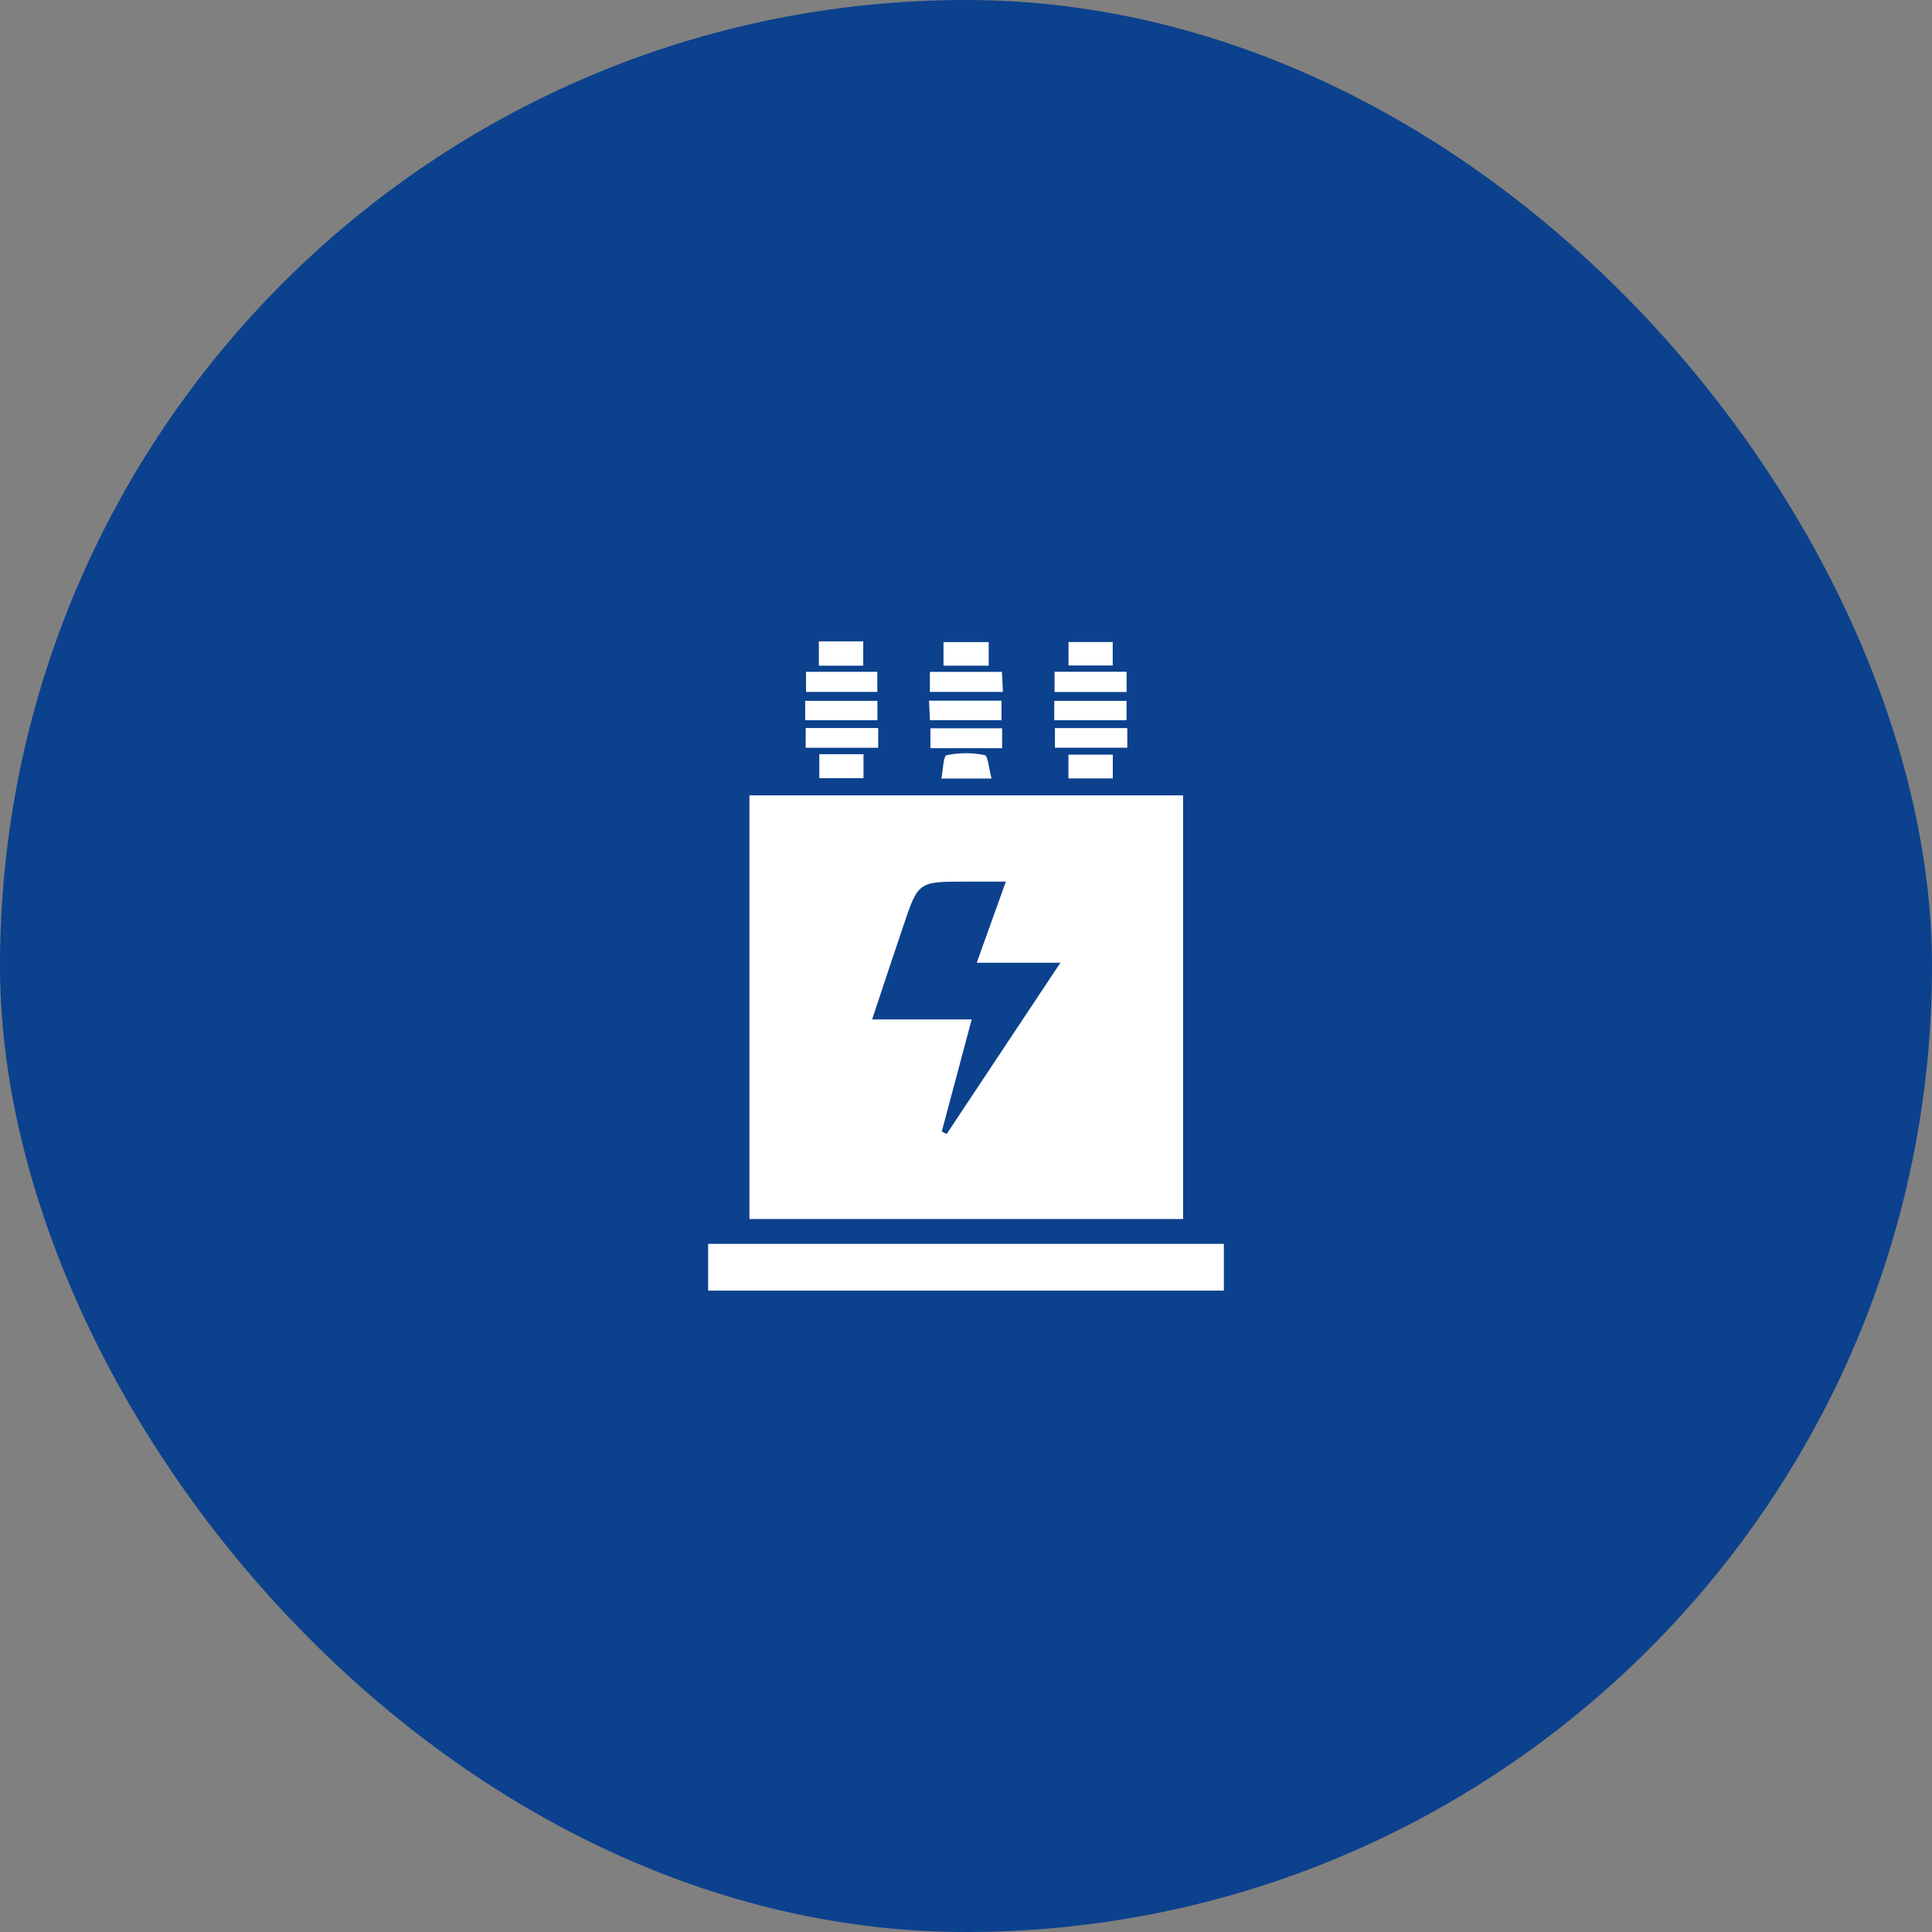
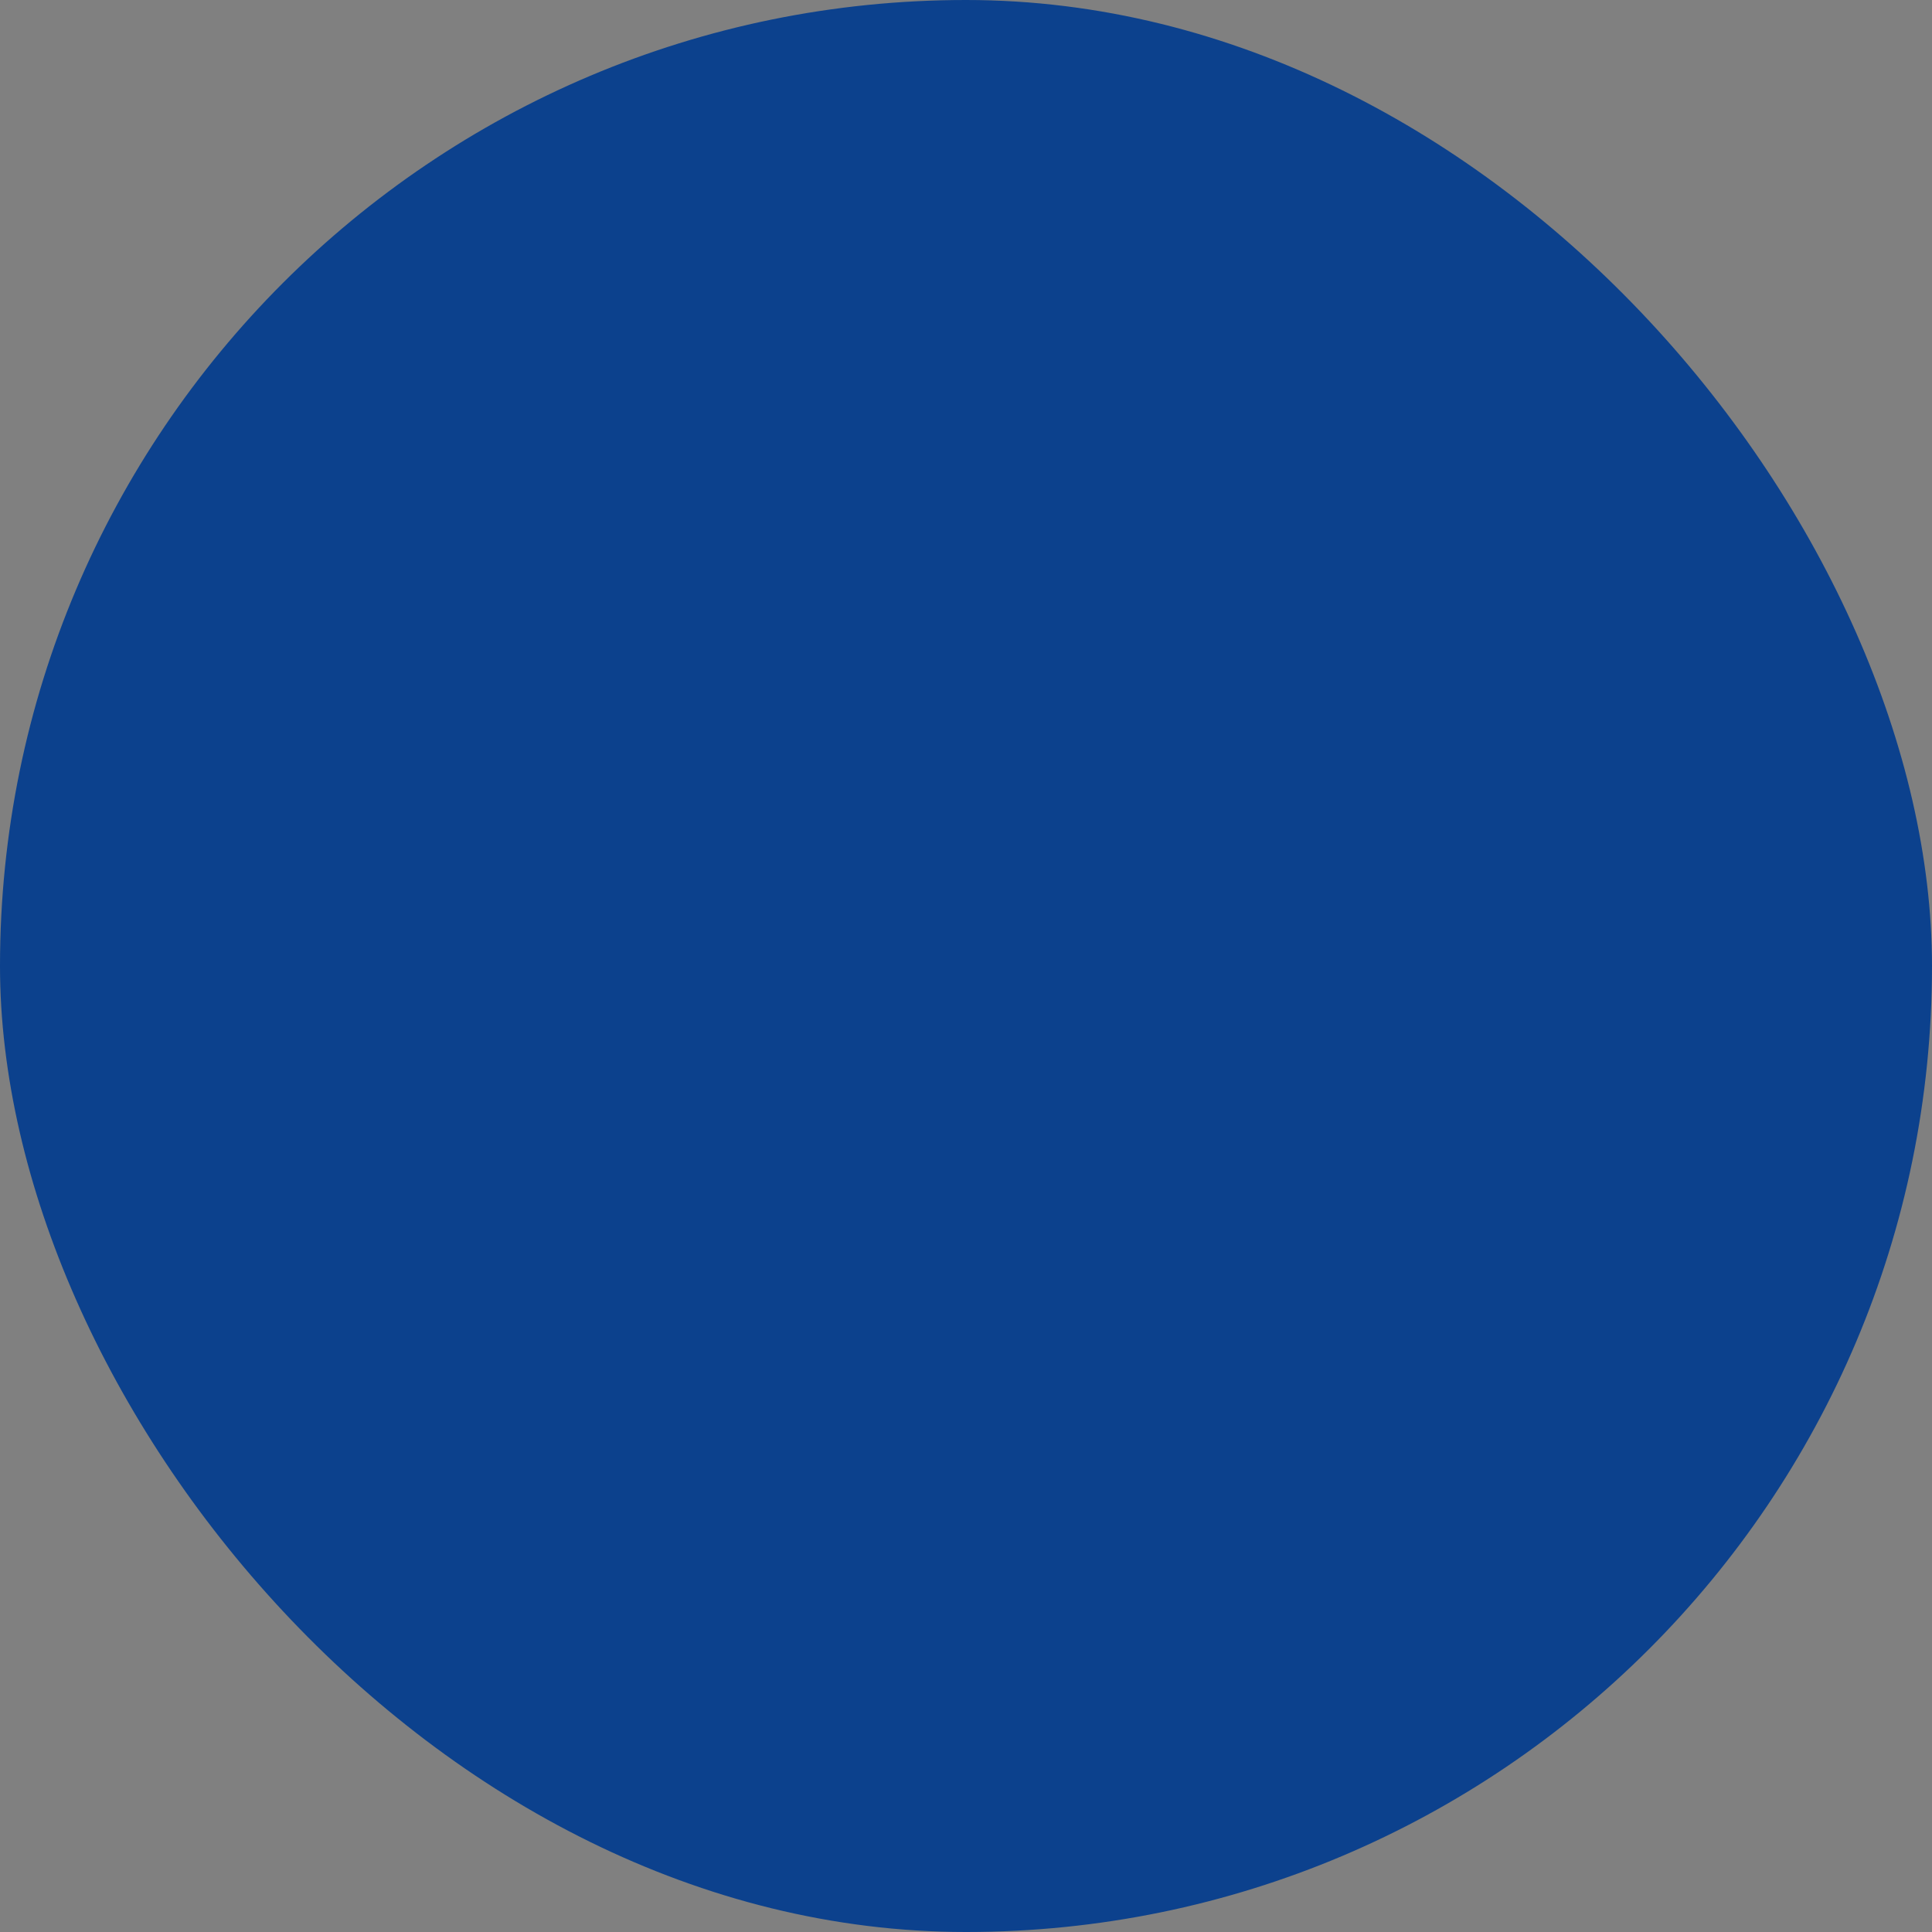
<svg xmlns="http://www.w3.org/2000/svg" width="100" height="100" viewBox="0 0 100 100" fill="none">
  <rect x="0" y="0" width="100" height="100" fill="#808080" stroke="none" />
  <rect width="100" height="100" rx="50" fill="#0C418D" />
-   <path d="M61.236 41.167H38.79V63.097H61.236V41.167ZM48.996 58.694L48.745 58.571C49.253 56.672 49.759 54.773 50.295 52.766H45.14C45.705 51.071 46.22 49.505 46.751 47.941C47.527 45.631 47.529 45.633 49.978 45.633H52.063C51.553 47.059 51.08 48.38 50.556 49.831H54.887C52.839 52.914 50.918 55.803 48.999 58.694H48.996ZM36.653 64.38V66.803H63.347V64.38H36.653ZM45.455 37.682H41.702V38.703H45.455V37.682ZM58.348 37.686H54.603V38.701H58.348V37.686ZM58.314 34.77H54.585V35.819H58.314V34.77ZM45.41 34.774H41.72V35.812H45.41V34.774ZM45.414 36.275H41.677V37.279H45.414V36.275ZM51.836 37.277V36.266H48.085L48.133 37.277H51.836ZM58.309 36.277H54.568V37.281H58.309V36.277ZM51.87 37.697H48.159V38.726H51.87V37.697ZM51.861 34.775H48.13V35.814H51.91C51.895 35.429 51.879 35.103 51.861 34.775ZM51.175 33.235H48.835V34.457H51.175V33.235ZM48.992 39.092C48.834 39.124 48.812 39.835 48.726 40.296H51.323C51.188 39.805 51.143 39.121 50.963 39.083C50.312 38.95 49.641 38.953 48.992 39.092ZM44.695 40.28V39.038H42.408V40.28H44.695ZM44.681 33.197H42.384V34.457H44.681V33.197ZM57.598 40.291V39.061H55.303V40.291H57.598ZM57.594 33.233H55.306V34.444H57.594V33.233Z" fill="white" />
</svg>